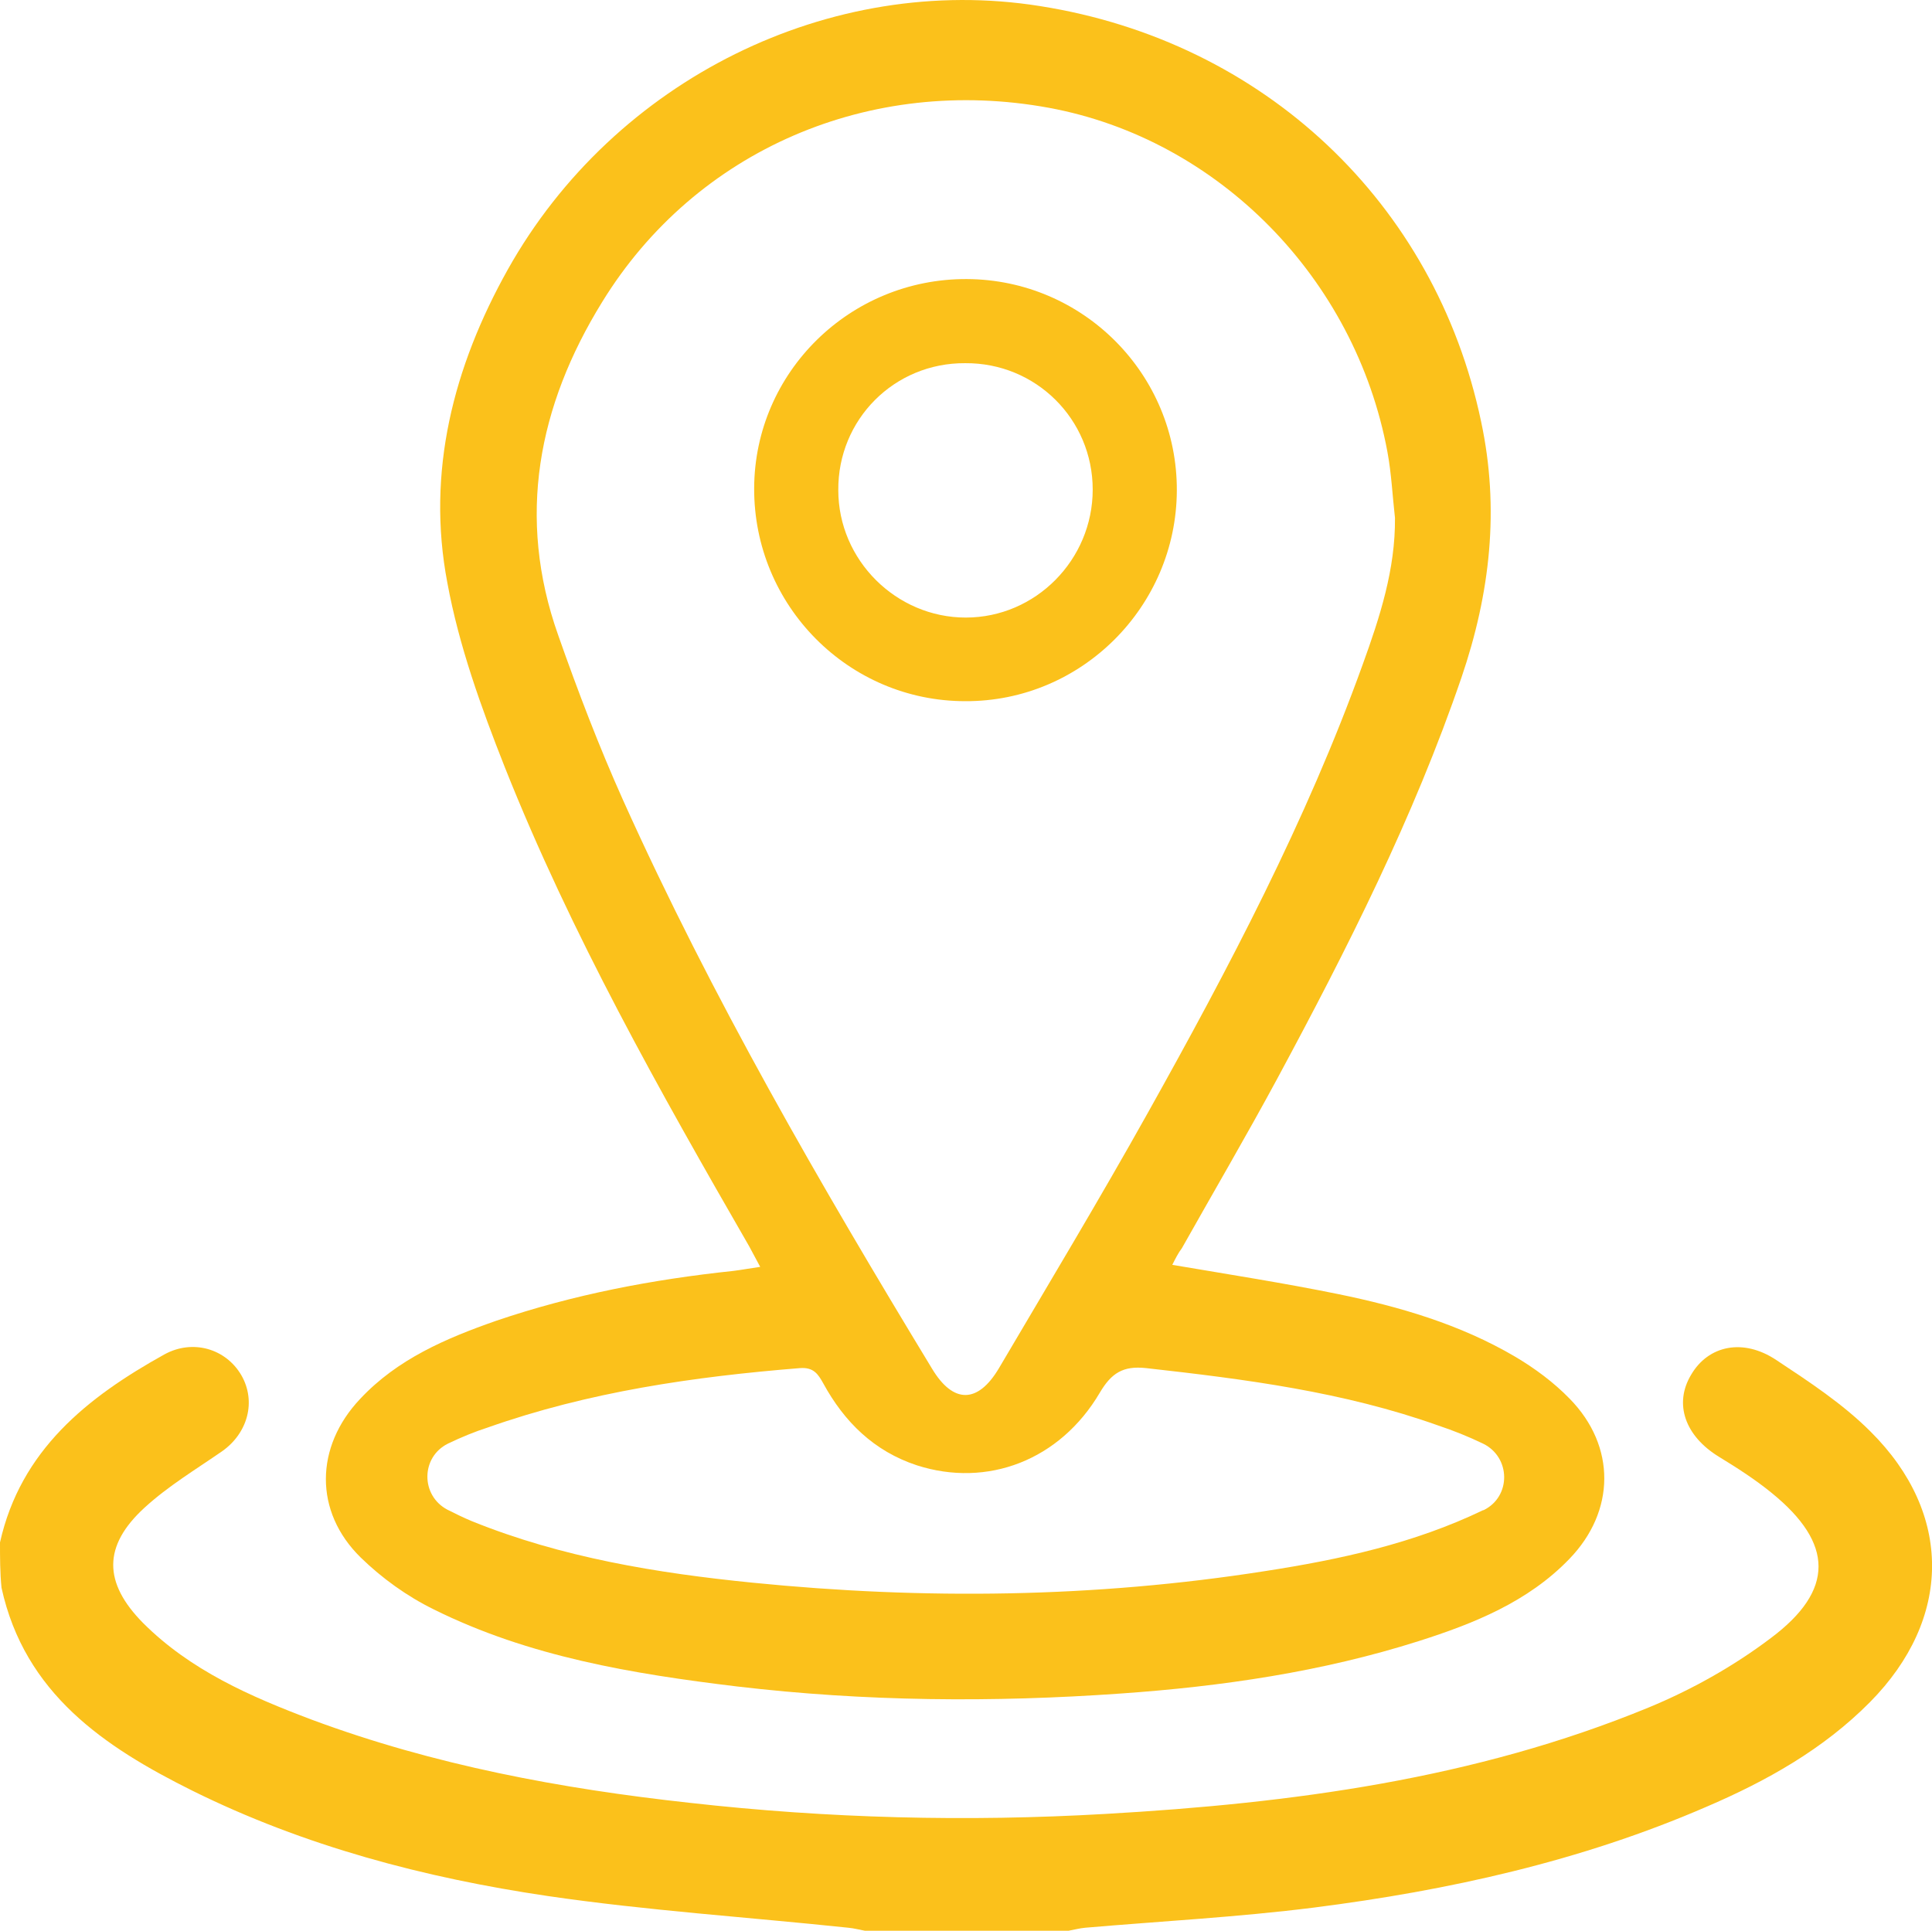
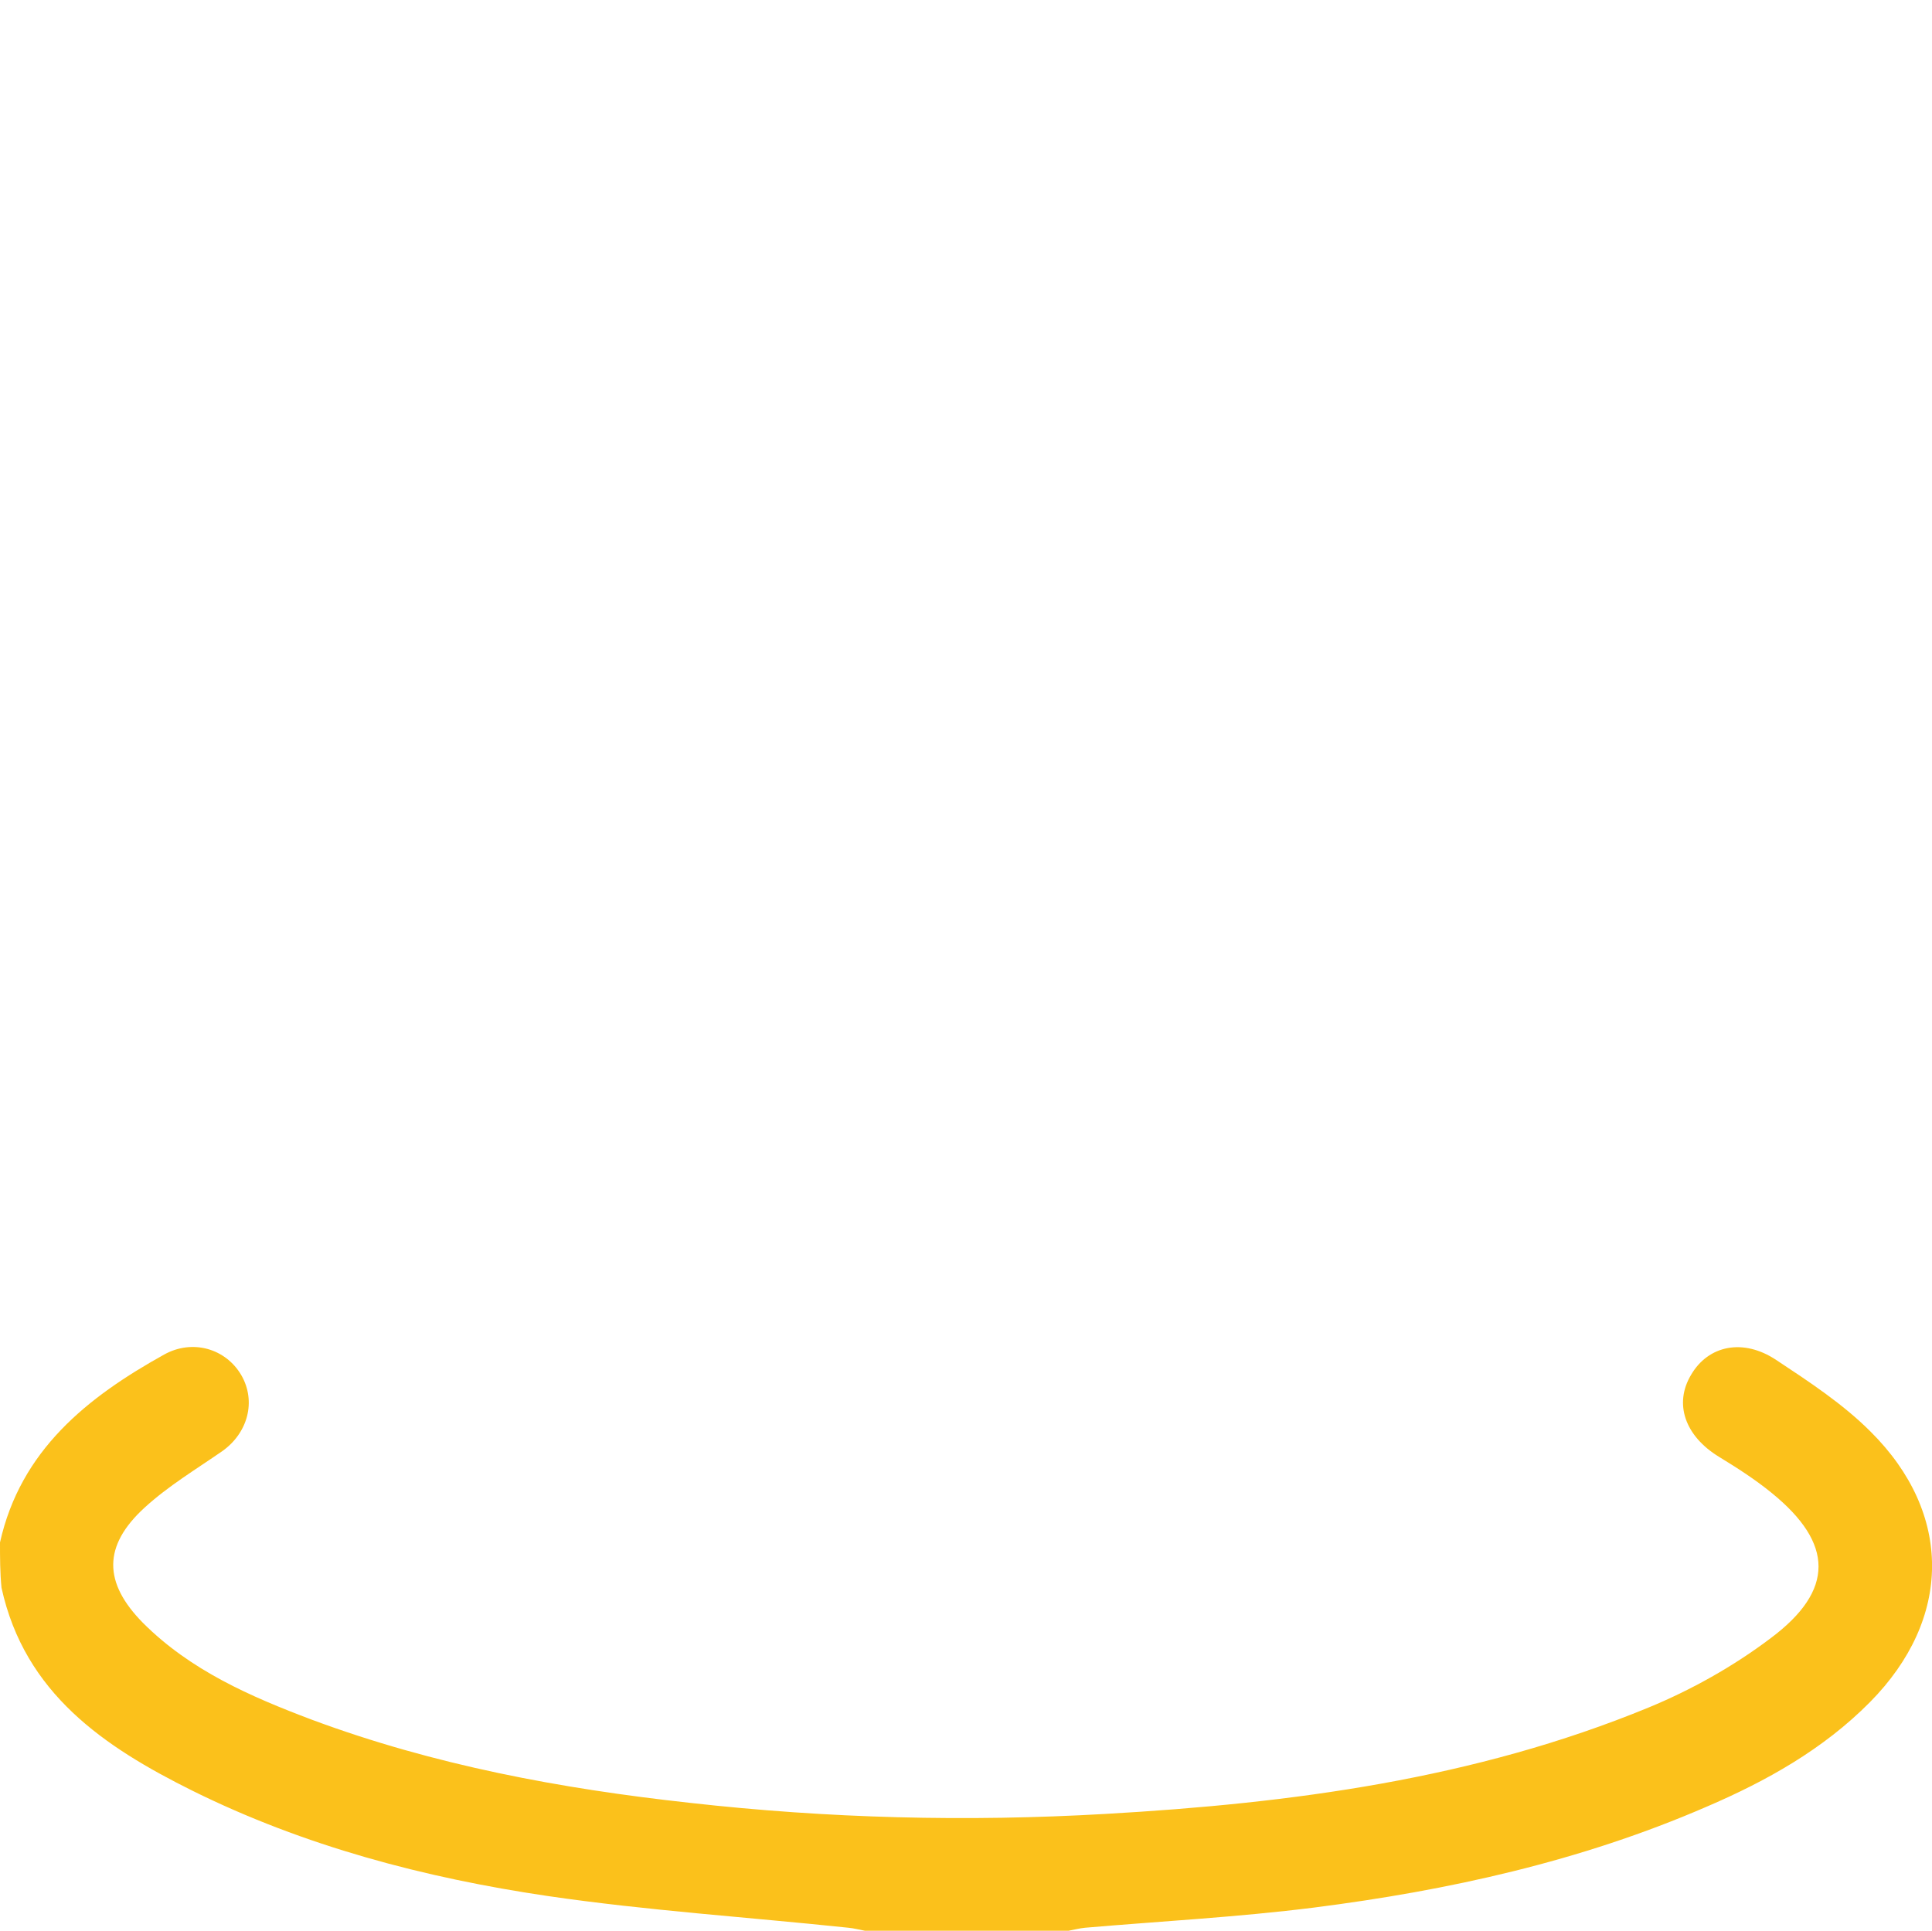
<svg xmlns="http://www.w3.org/2000/svg" version="1.1" id="Laag_1" x="0px" y="0px" viewBox="0 0 383.5 383.3" style="enable-background:new 0 0 383.5 383.3;" xml:space="preserve">
  <style type="text/css">
	.st0{fill:#FBC11B;}
</style>
  <g>
    <path class="st0" d="M0,306.2c4.1-18.3,17.3-28.8,32.6-37.3c5.6-3.1,12.2-1.2,15.3,4.1c3,5.2,1.3,11.5-3.8,15.1   c-5.2,3.6-10.7,6.9-15.4,11.2c-8.3,7.6-8.2,14.9-0.3,22.9c9.4,9.4,21.3,14.6,33.5,19.2c24.2,9,49.4,13.7,75,16.5   c27.5,3.1,55,3.8,82.6,2.2c36.8-2.1,73.2-6.9,107.7-21.1c8.5-3.5,16.9-8.2,24.3-13.8c12.7-9.5,12.5-18.8,0.2-28.8   c-3.3-2.7-6.9-5-10.5-7.2c-6.7-4.1-9-10.5-5.5-16.3c3.4-5.8,10.3-7.3,16.9-2.9c6.5,4.3,13.2,8.7,18.7,14.2   c16.4,16.3,16.2,37.2-0.1,53.7c-9.3,9.4-20.6,15.7-32.5,20.8c-24.9,10.8-51.2,16.6-77.9,20c-15.1,1.9-30.3,2.7-45.4,4   c-1.1,0.1-2.2,0.4-3.3,0.6c-13.5,0-26.9,0-40.4,0c-1.1-0.2-2.2-0.5-3.3-0.6c-19.9-2.1-39.9-3.4-59.7-6.3   c-24.4-3.6-48.3-9.9-70.5-20.9c-17.5-8.7-33.3-19.3-37.9-40.3C0,312.2,0,309.2,0,306.2z" />
-     <path class="st0" d="M232.7,251.1c11.2,1.9,22.1,3.6,32.9,5.8c12.2,2.5,24.2,6,35.1,12.4c3.9,2.3,7.7,5.1,10.9,8.4   c9.2,9.4,9.1,22.3-0.1,31.8c-8.2,8.5-18.9,12.8-29.9,16.3c-19.2,6.1-39.1,9-59.1,10.4c-25.4,1.8-50.8,1.6-76.2-1.4   c-20.7-2.5-41.3-5.9-60.2-15.3c-5.3-2.6-10.3-6.2-14.5-10.3c-9.3-9.1-9.1-22-0.1-31.5c7.4-7.9,17-12,27-15.5   c15.3-5.2,31-8.2,47.1-9.9c1.6-0.2,3.2-0.5,5.3-0.8c-0.8-1.5-1.5-2.8-2.2-4.1c-17.8-30.9-35.3-61.9-48.5-95.1   c-4.7-11.9-9.1-24.1-11.4-36.6c-4.2-22,1.2-42.9,12-62.2C122,15.7,164.9-5.4,206.4,1.2c44.5,7,78.5,39.1,87.6,82.5   c3.7,17.3,1.8,34.1-3.9,50.8c-9.5,27.8-22.7,53.9-36.6,79.7c-6.1,11.3-12.6,22.4-18.9,33.6C233.9,248.7,233.3,249.9,232.7,251.1z    M276.9,102.8c-0.5-4.4-0.7-8.8-1.5-13.1c-6.4-34.5-33.6-62.1-67.2-68.3c-35.4-6.5-70.1,8.3-88.7,38.6c-12.7,20.6-17,42.7-8.7,66.1   c3.9,11.1,8.1,22.1,12.9,32.8c17.6,39.1,39.1,76.2,61.3,112.8c4.2,7,9.1,7,13.3-0.1c9.9-16.8,20-33.6,29.5-50.6   c16.1-28.8,31.5-58,42.7-89.1C273.9,122.5,277,113,276.9,102.8z M88.9,286.6c-5.4,2.7-5.4,10.3-0.1,13.1c1.6,0.8,3.2,1.6,4.9,2.3   c17.8,7.2,36.7,10.3,55.7,12.2c34,3.4,67.9,3,101.7-2.3c14.9-2.3,29.6-5.5,43.3-12.1h0.1c5.5-2.7,5.4-10.5-0.1-13.2   c-2.9-1.4-5.9-2.6-8.9-3.6c-18.8-6.7-38.3-9.2-58-11.4c-4.6-0.5-6.9,1-9.2,4.9c-7.9,13.4-22.3,18.9-36.3,14.4   c-8.5-2.8-14.4-8.6-18.6-16.3c-1-1.8-1.9-3.2-4.6-3c-21.1,1.7-41.9,4.7-62,11.8C94.3,284.2,91.6,285.3,88.9,286.6z" />
-     <path class="st0" d="M191.9,55.4c23.1,0.1,41.8,18.9,41.7,42c-0.1,23-18.9,41.9-42,41.8c-23.2,0-42-19-41.9-42.3   C149.8,73.9,168.7,55.3,191.9,55.4z M166.4,97.3c0,13.9,11.5,25.3,25.3,25.3c13.9,0,25.2-11.5,25.2-25.4c0-14-11.3-25.2-25.3-25.1   C177.5,72,166.3,83.3,166.4,97.3z" />
  </g>
</svg>